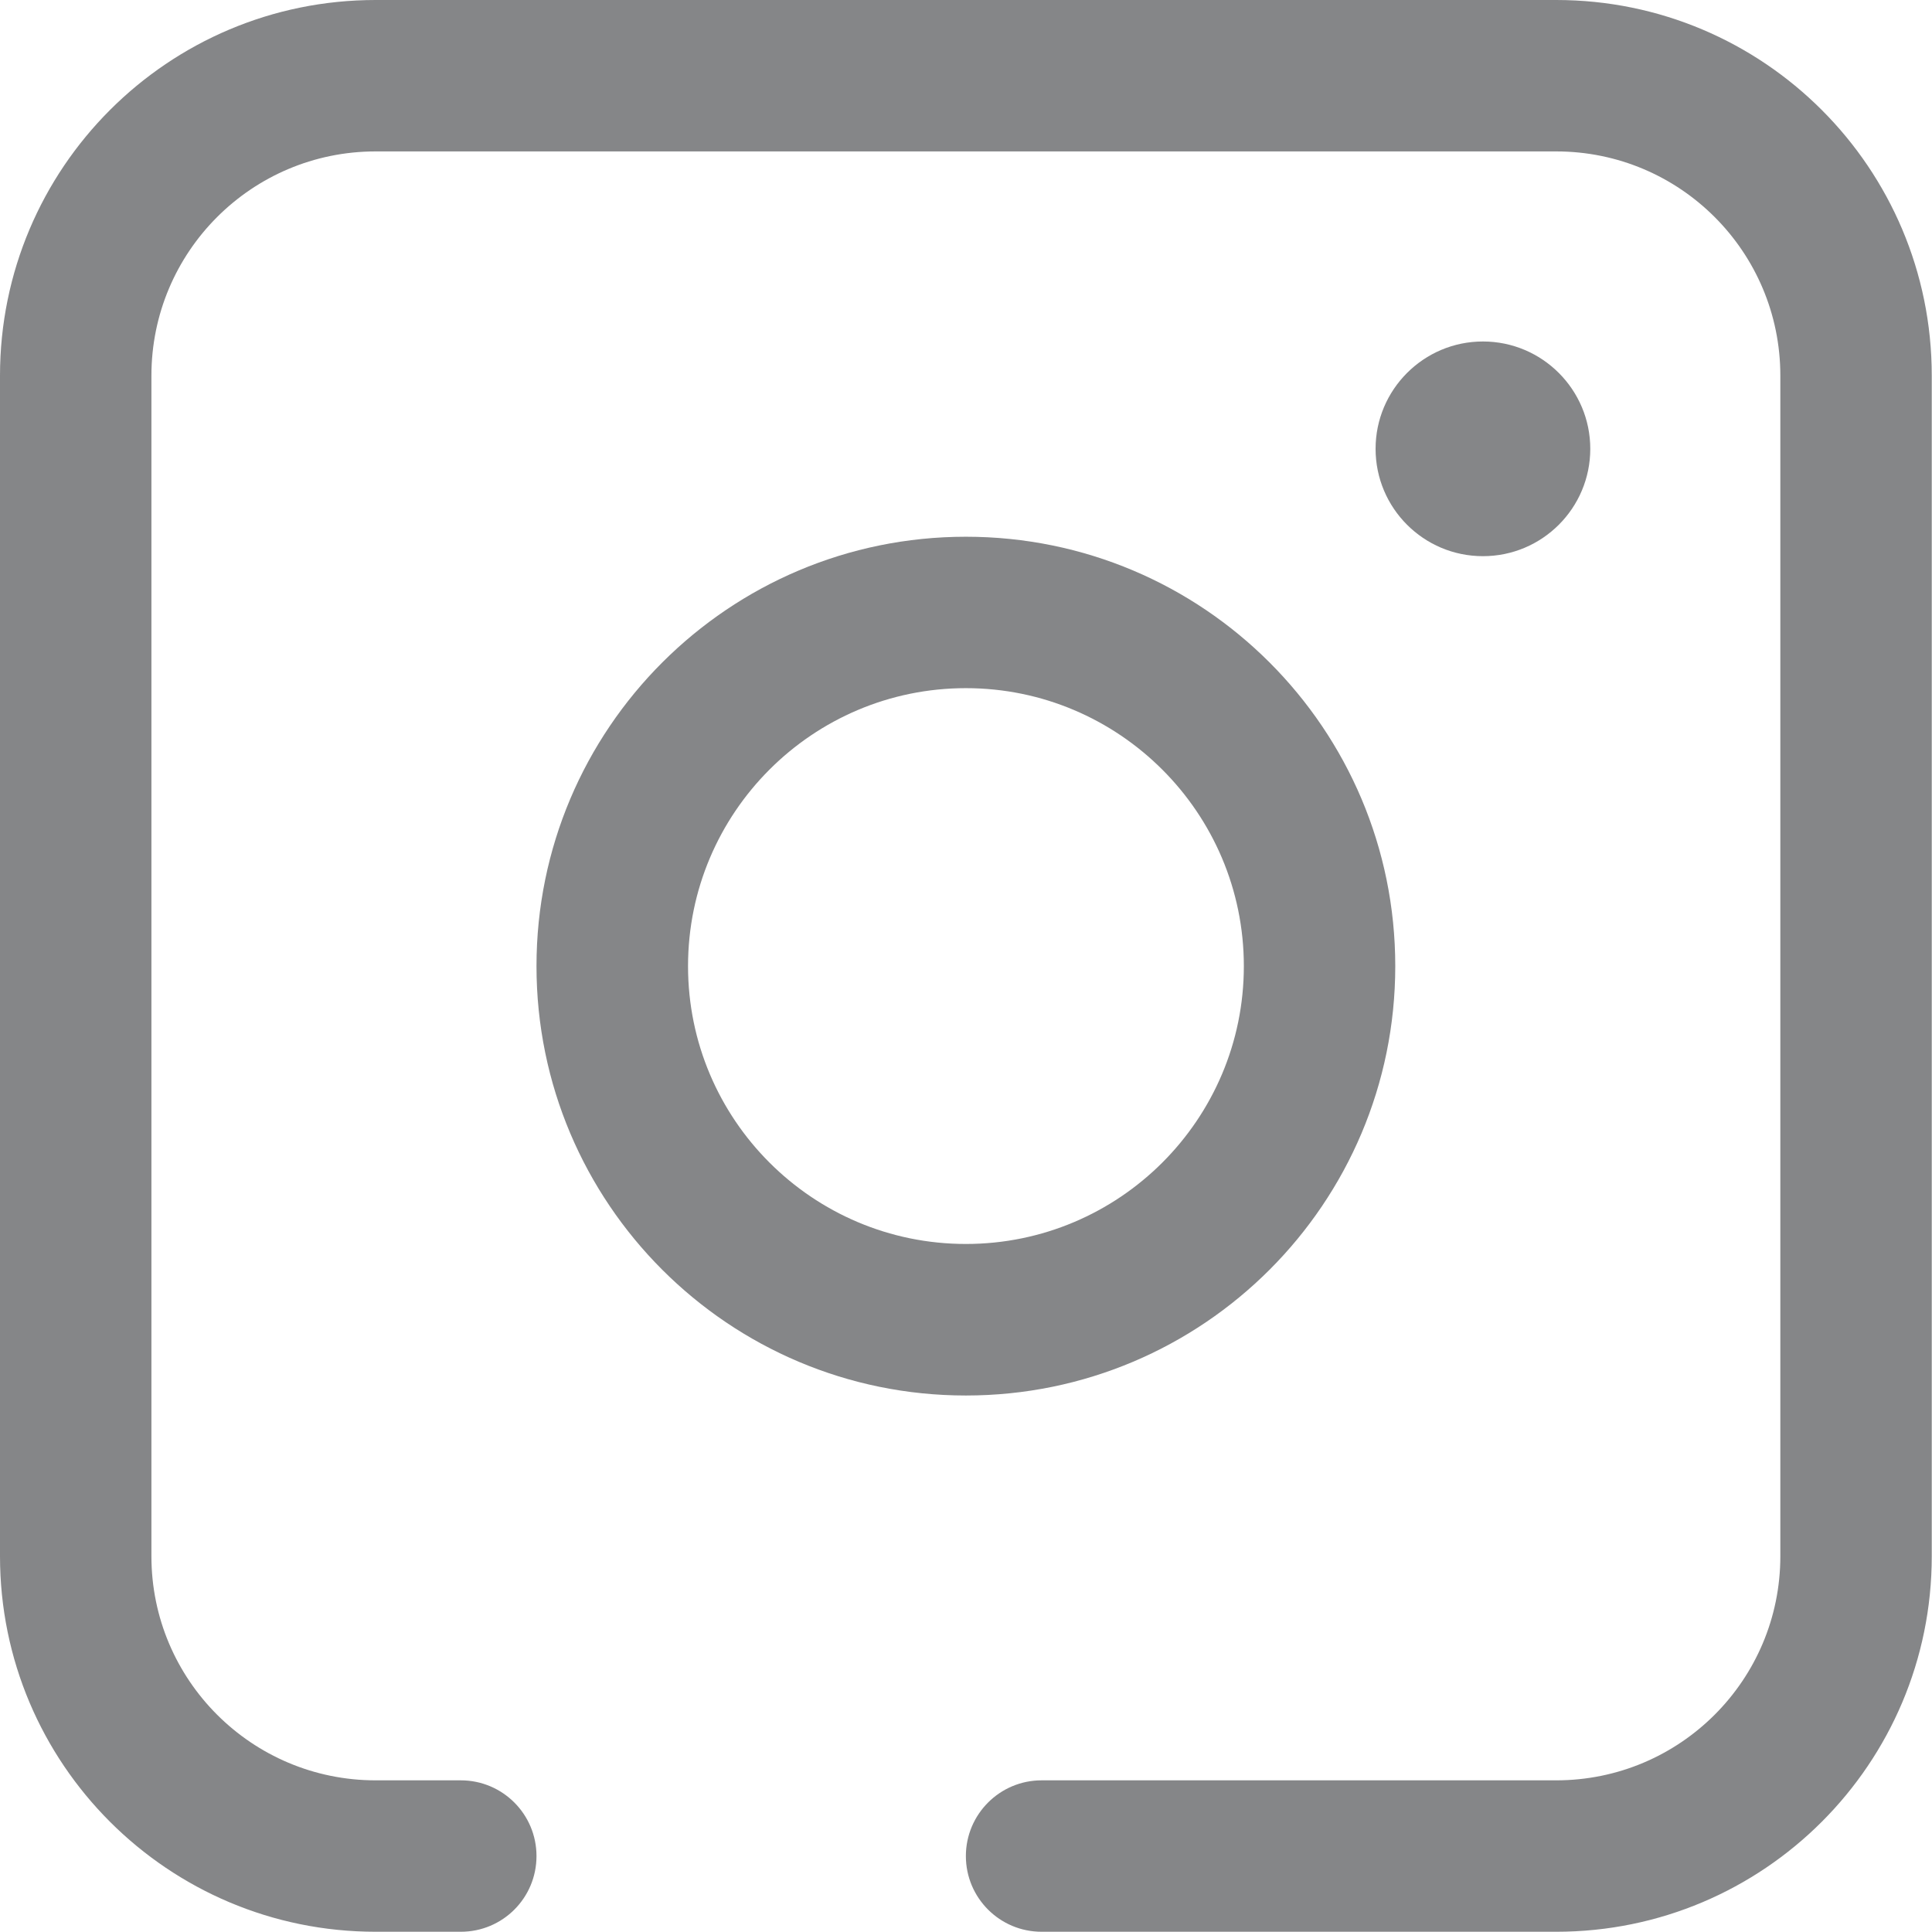
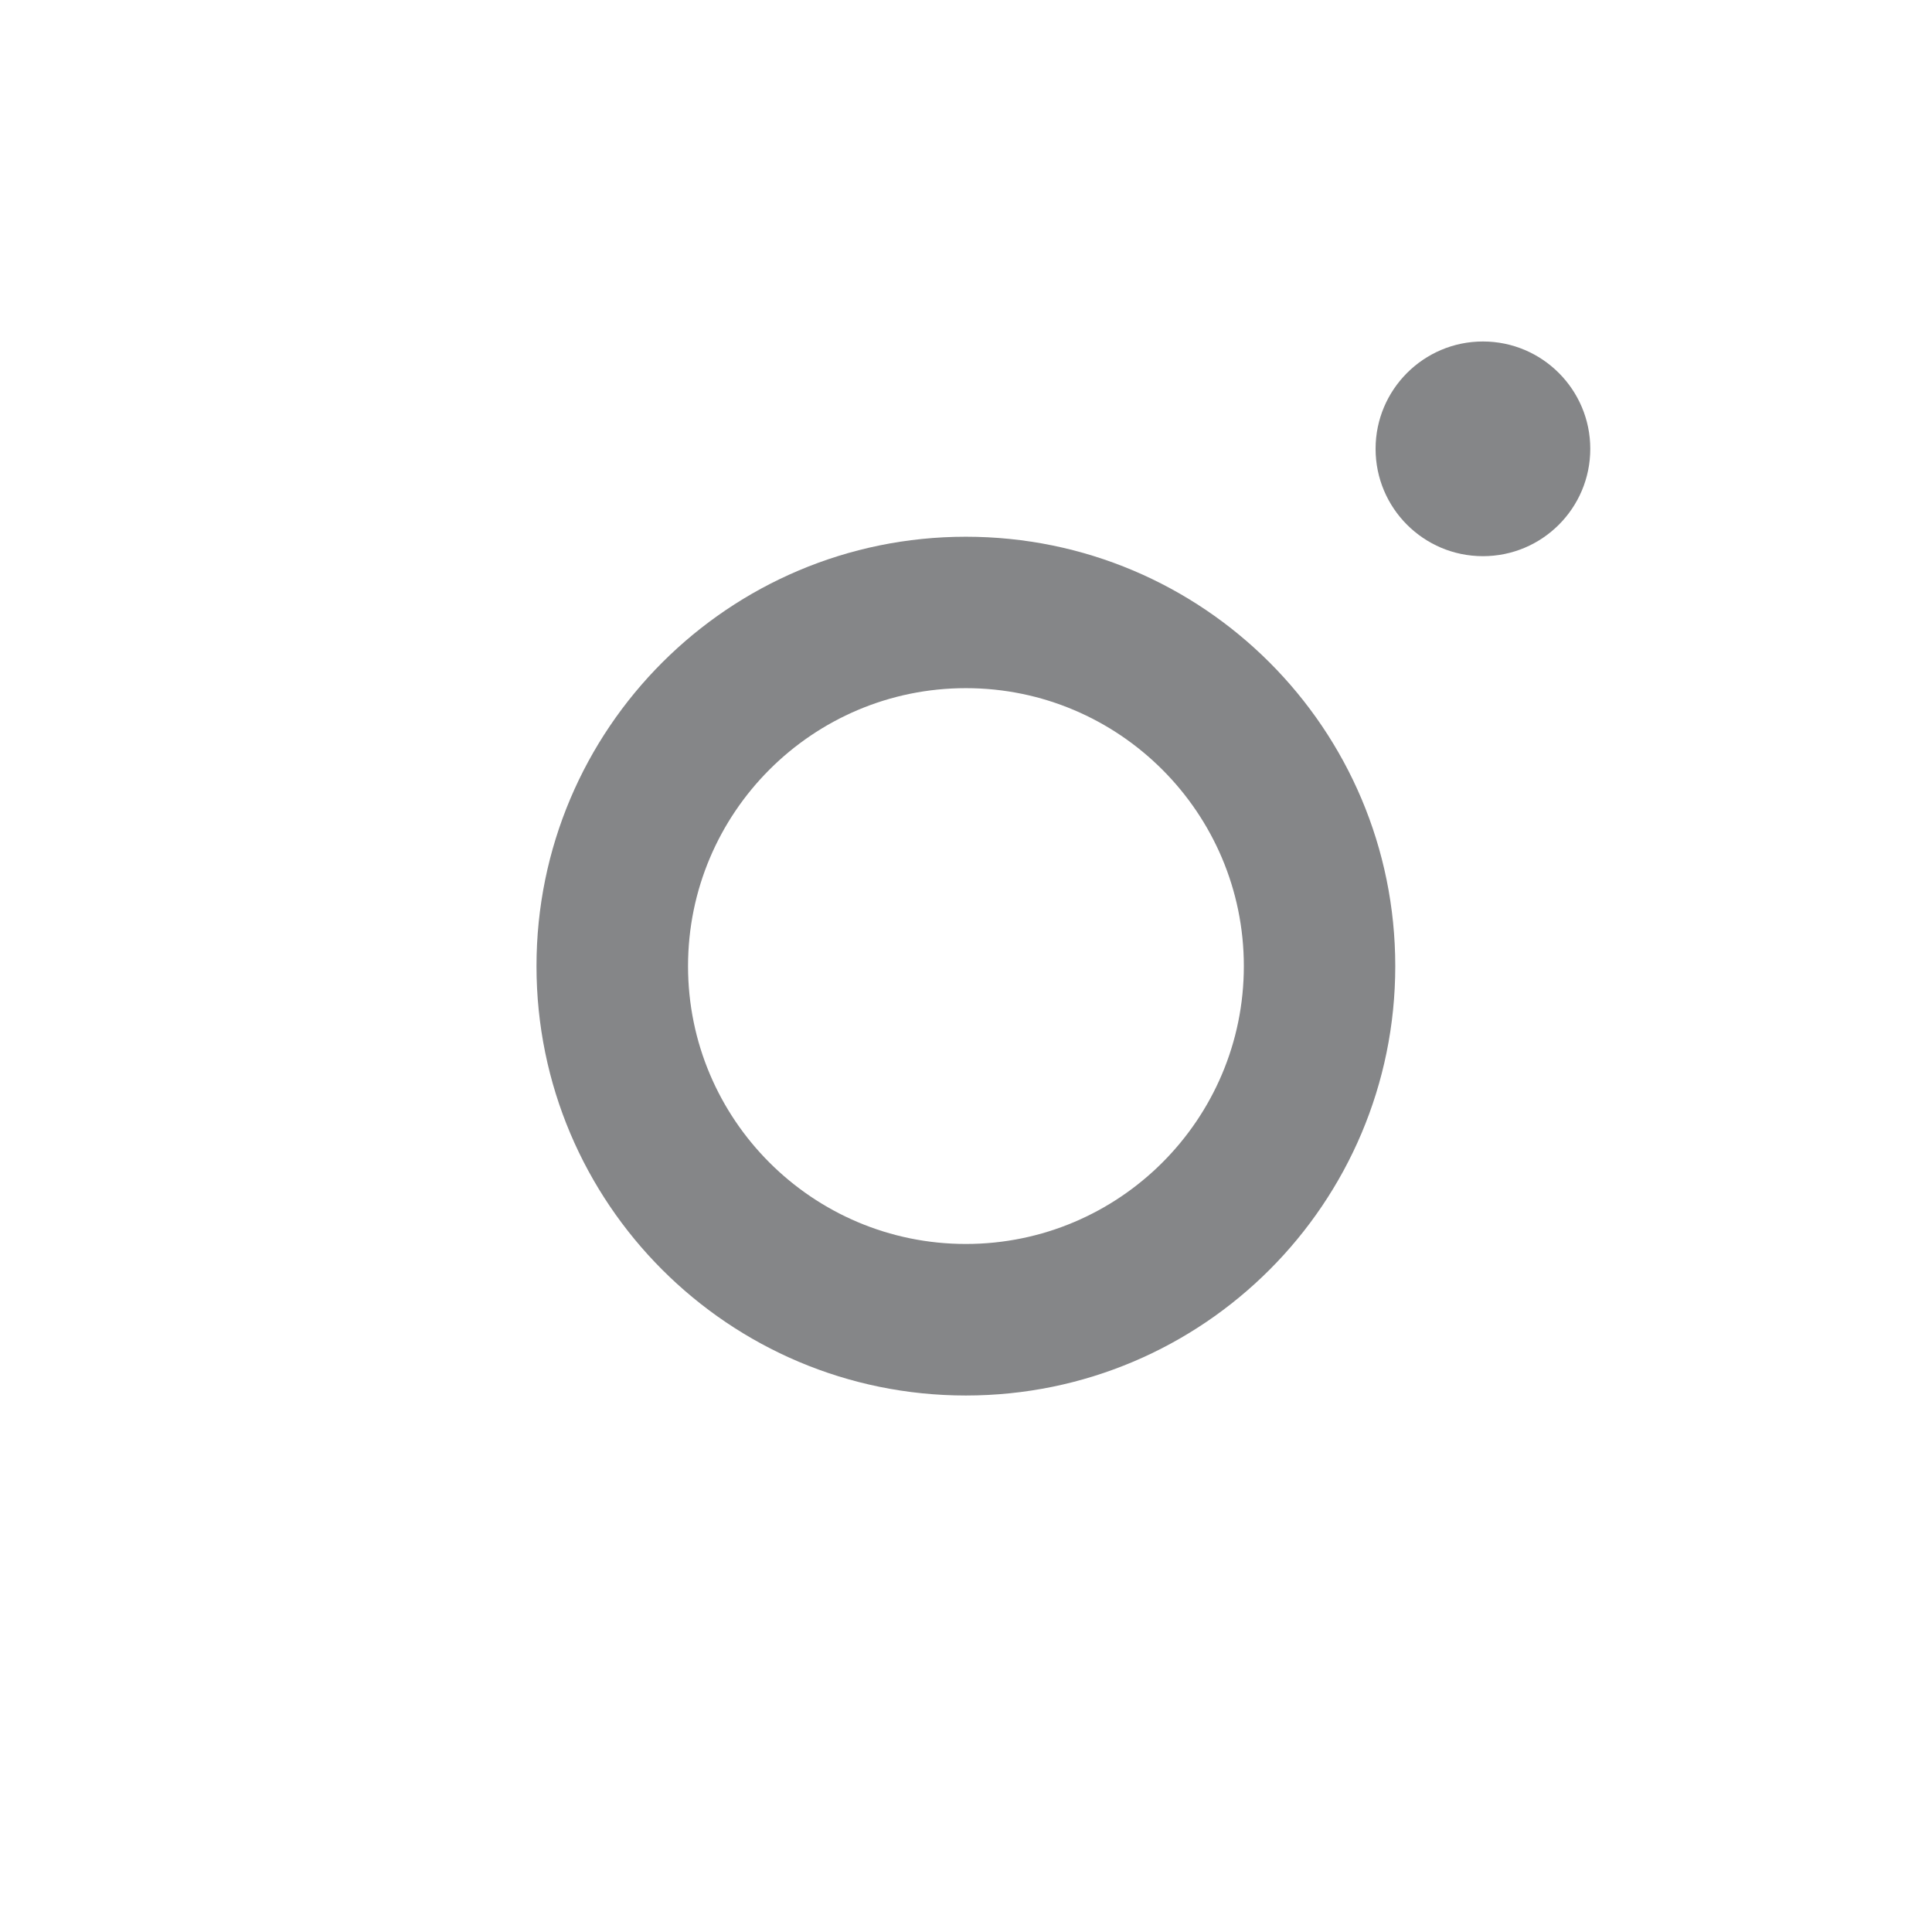
<svg xmlns="http://www.w3.org/2000/svg" width="16" height="16" viewBox="0 0 16 16" fill="none">
  <g clip-path="url(#clip0_2279_258)">
    <path d="M7.999 5.699C9.268 5.699 10.301 6.731 10.301 8.001C10.301 9.271 9.269 10.302 7.999 10.302C6.729 10.302 5.698 9.271 5.698 8.001C5.698 6.731 6.729 5.699 7.999 5.699ZM7.999 4.445C6.036 4.445 4.443 6.036 4.443 8.001C4.443 9.965 6.035 11.557 7.999 11.557C9.964 11.557 11.555 9.965 11.555 8.001C11.555 6.036 9.964 4.445 7.999 4.445Z" fill="#858688" />
    <path d="M12.281 2.828C11.79 2.828 11.392 3.227 11.392 3.717C11.392 4.208 11.79 4.606 12.281 4.606C12.772 4.606 13.17 4.208 13.17 3.717C13.17 3.227 12.772 2.828 12.281 2.828Z" fill="#858688" />
-     <path d="M12.888 0H3.111C1.392 0 0 1.392 0 3.111V12.888C0 14.606 1.392 15.998 3.111 15.998H3.816C4.163 15.998 4.443 15.718 4.443 15.371C4.443 15.025 4.163 14.744 3.816 14.744H3.111C2.085 14.744 1.254 13.913 1.254 12.888V3.111C1.254 2.085 2.085 1.254 3.111 1.254H12.888C13.913 1.254 14.744 2.085 14.744 3.111V12.888C14.744 13.913 13.913 14.744 12.888 14.744H8.626C8.28 14.744 7.999 15.025 7.999 15.371C7.999 15.718 8.28 15.998 8.626 15.998H12.888C14.606 15.998 15.998 14.606 15.998 12.888V3.111C15.998 1.392 14.606 0 12.888 0Z" fill="#858688" />
  </g>
  <defs>
    <clipPath id="clip0_2279_258">
      <rect width="16" height="16" fill="white" />
    </clipPath>
  </defs>
</svg>